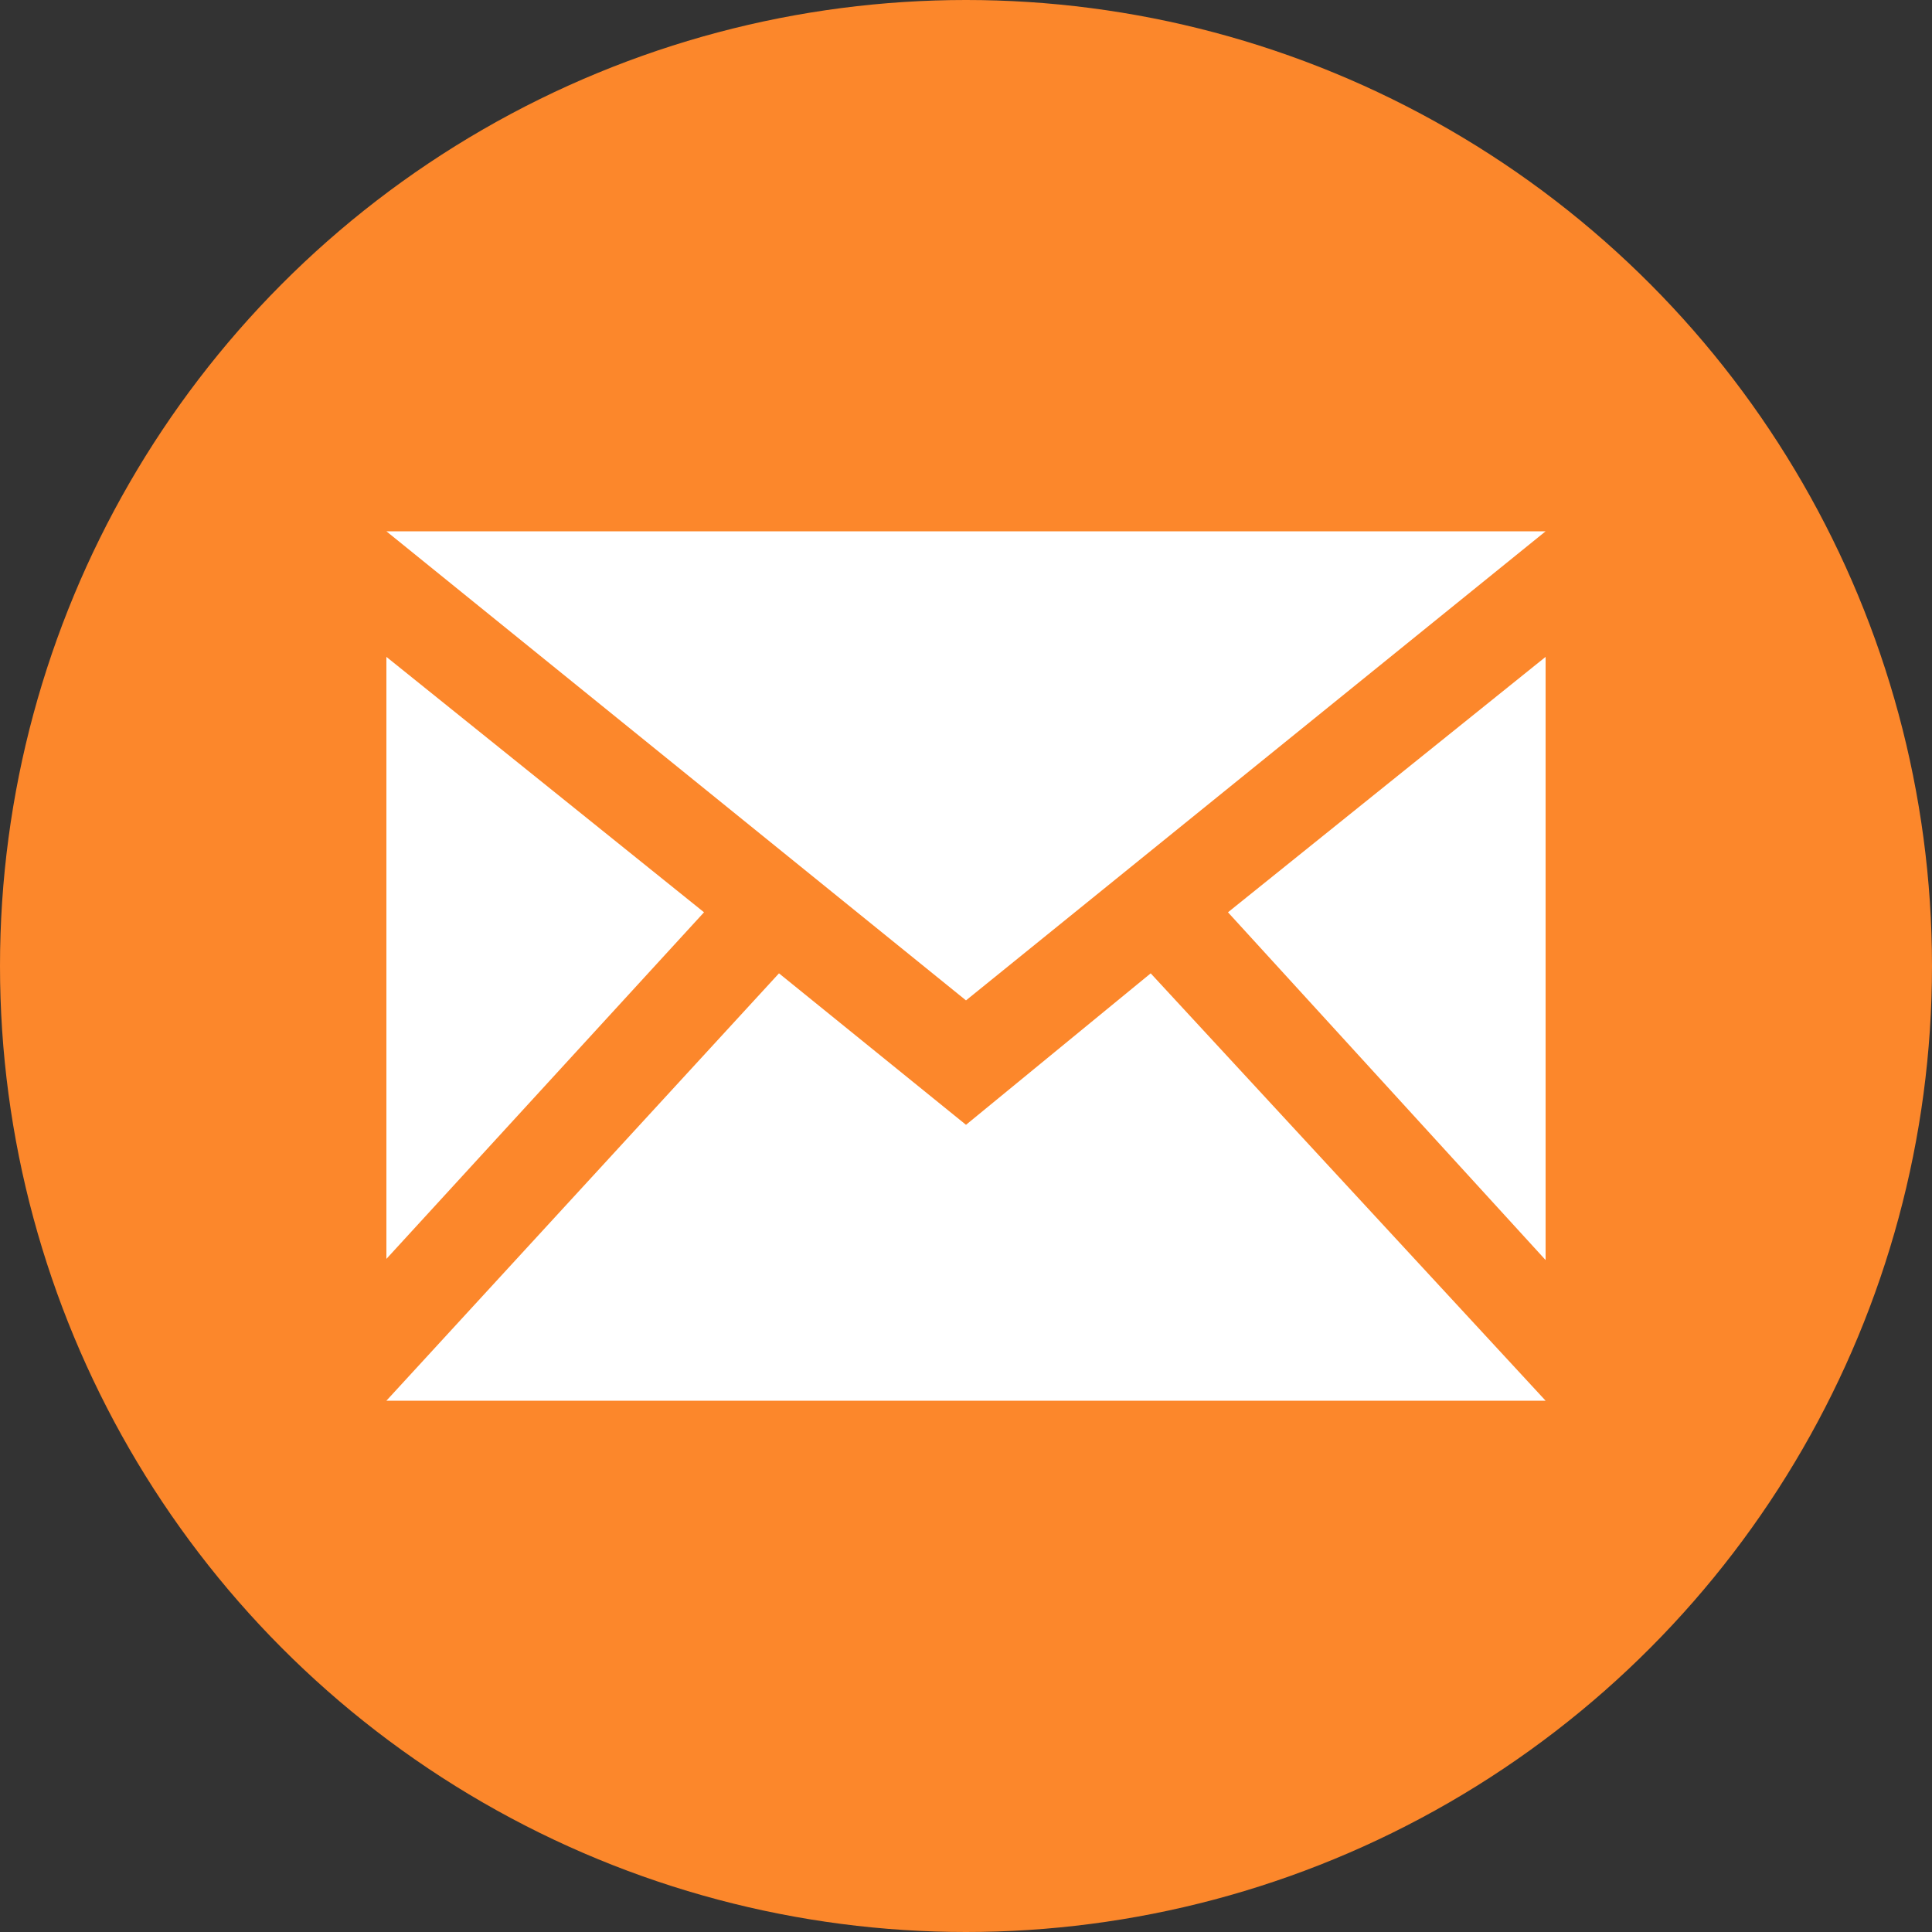
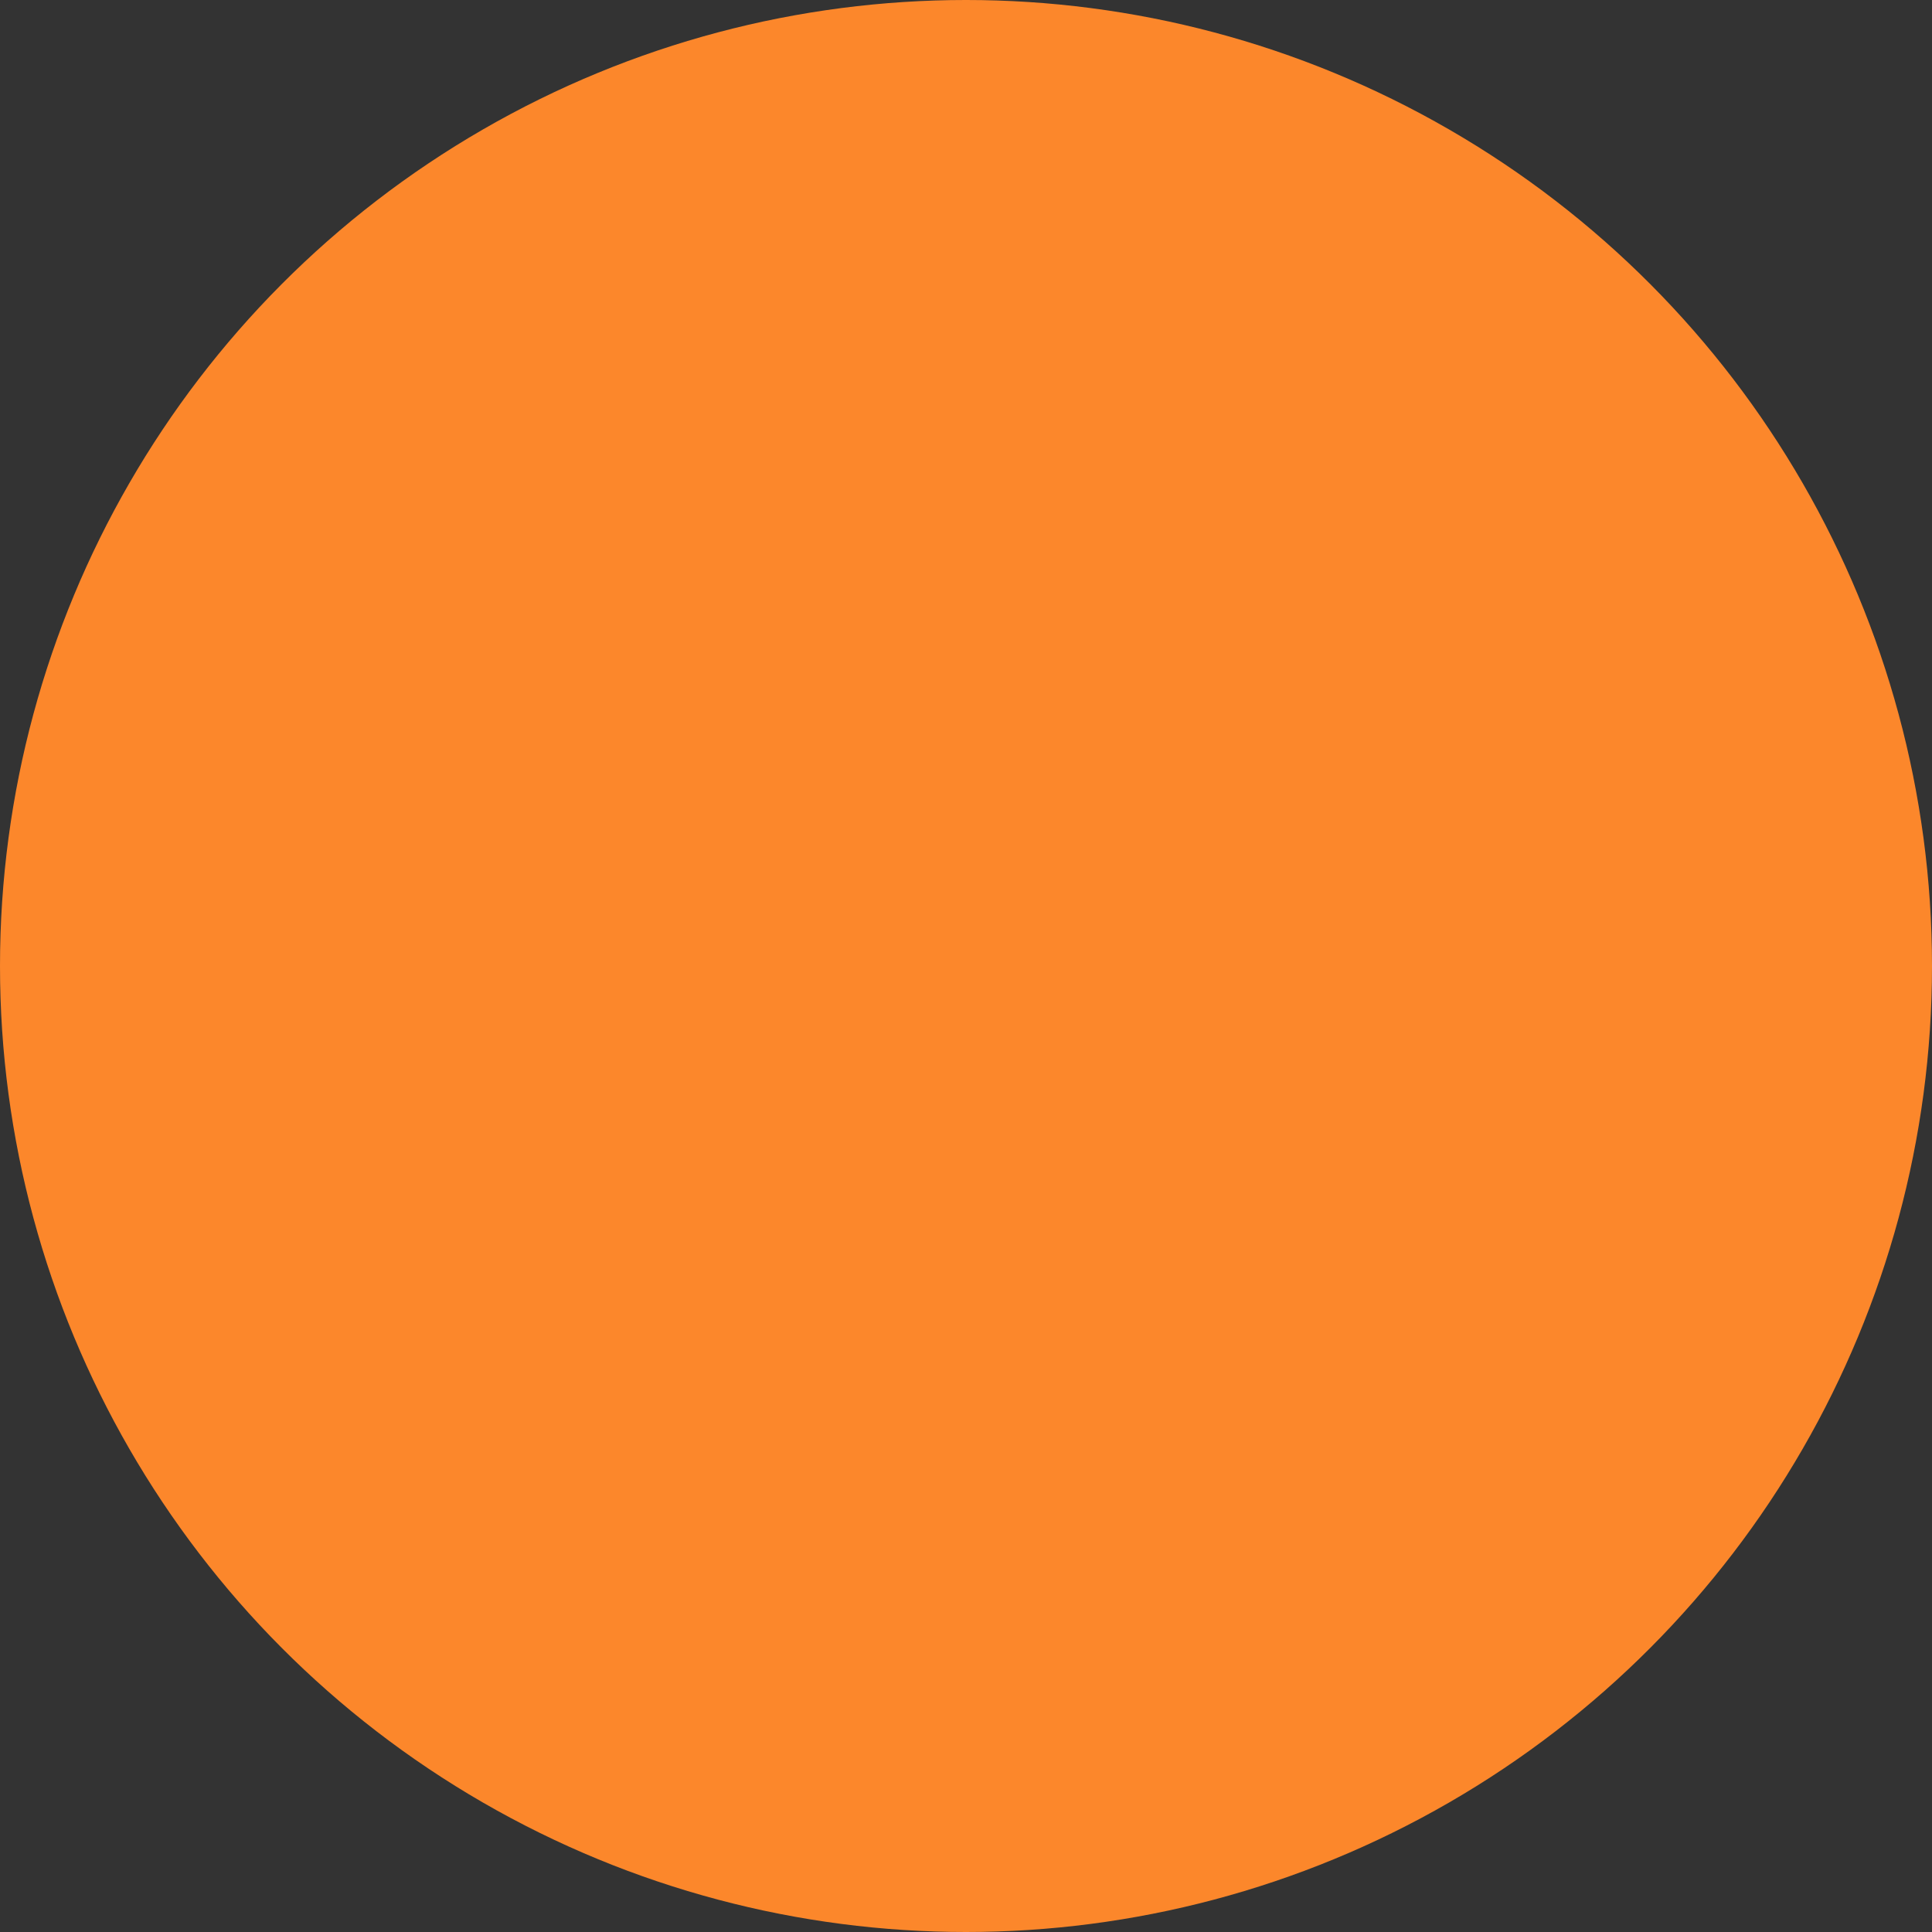
<svg xmlns="http://www.w3.org/2000/svg" width="50" height="50" viewBox="0 0 50 50">
  <rect x="0" y="0" width="50" height="50" fill="#333333" stroke="none" />
  <g>
    <circle cx="25" cy="25" r="25" style="fill: #fc872b" />
-     <path d="M25,25.89,10,13.75H40Zm-6.78-2.28L10,17V32.58Zm13.56,0,8.22,9V17Zm-2,1.58L25,29.11l-4.84-3.92L10,36.25H40Z" style="fill: #fff" />
  </g>
</svg>